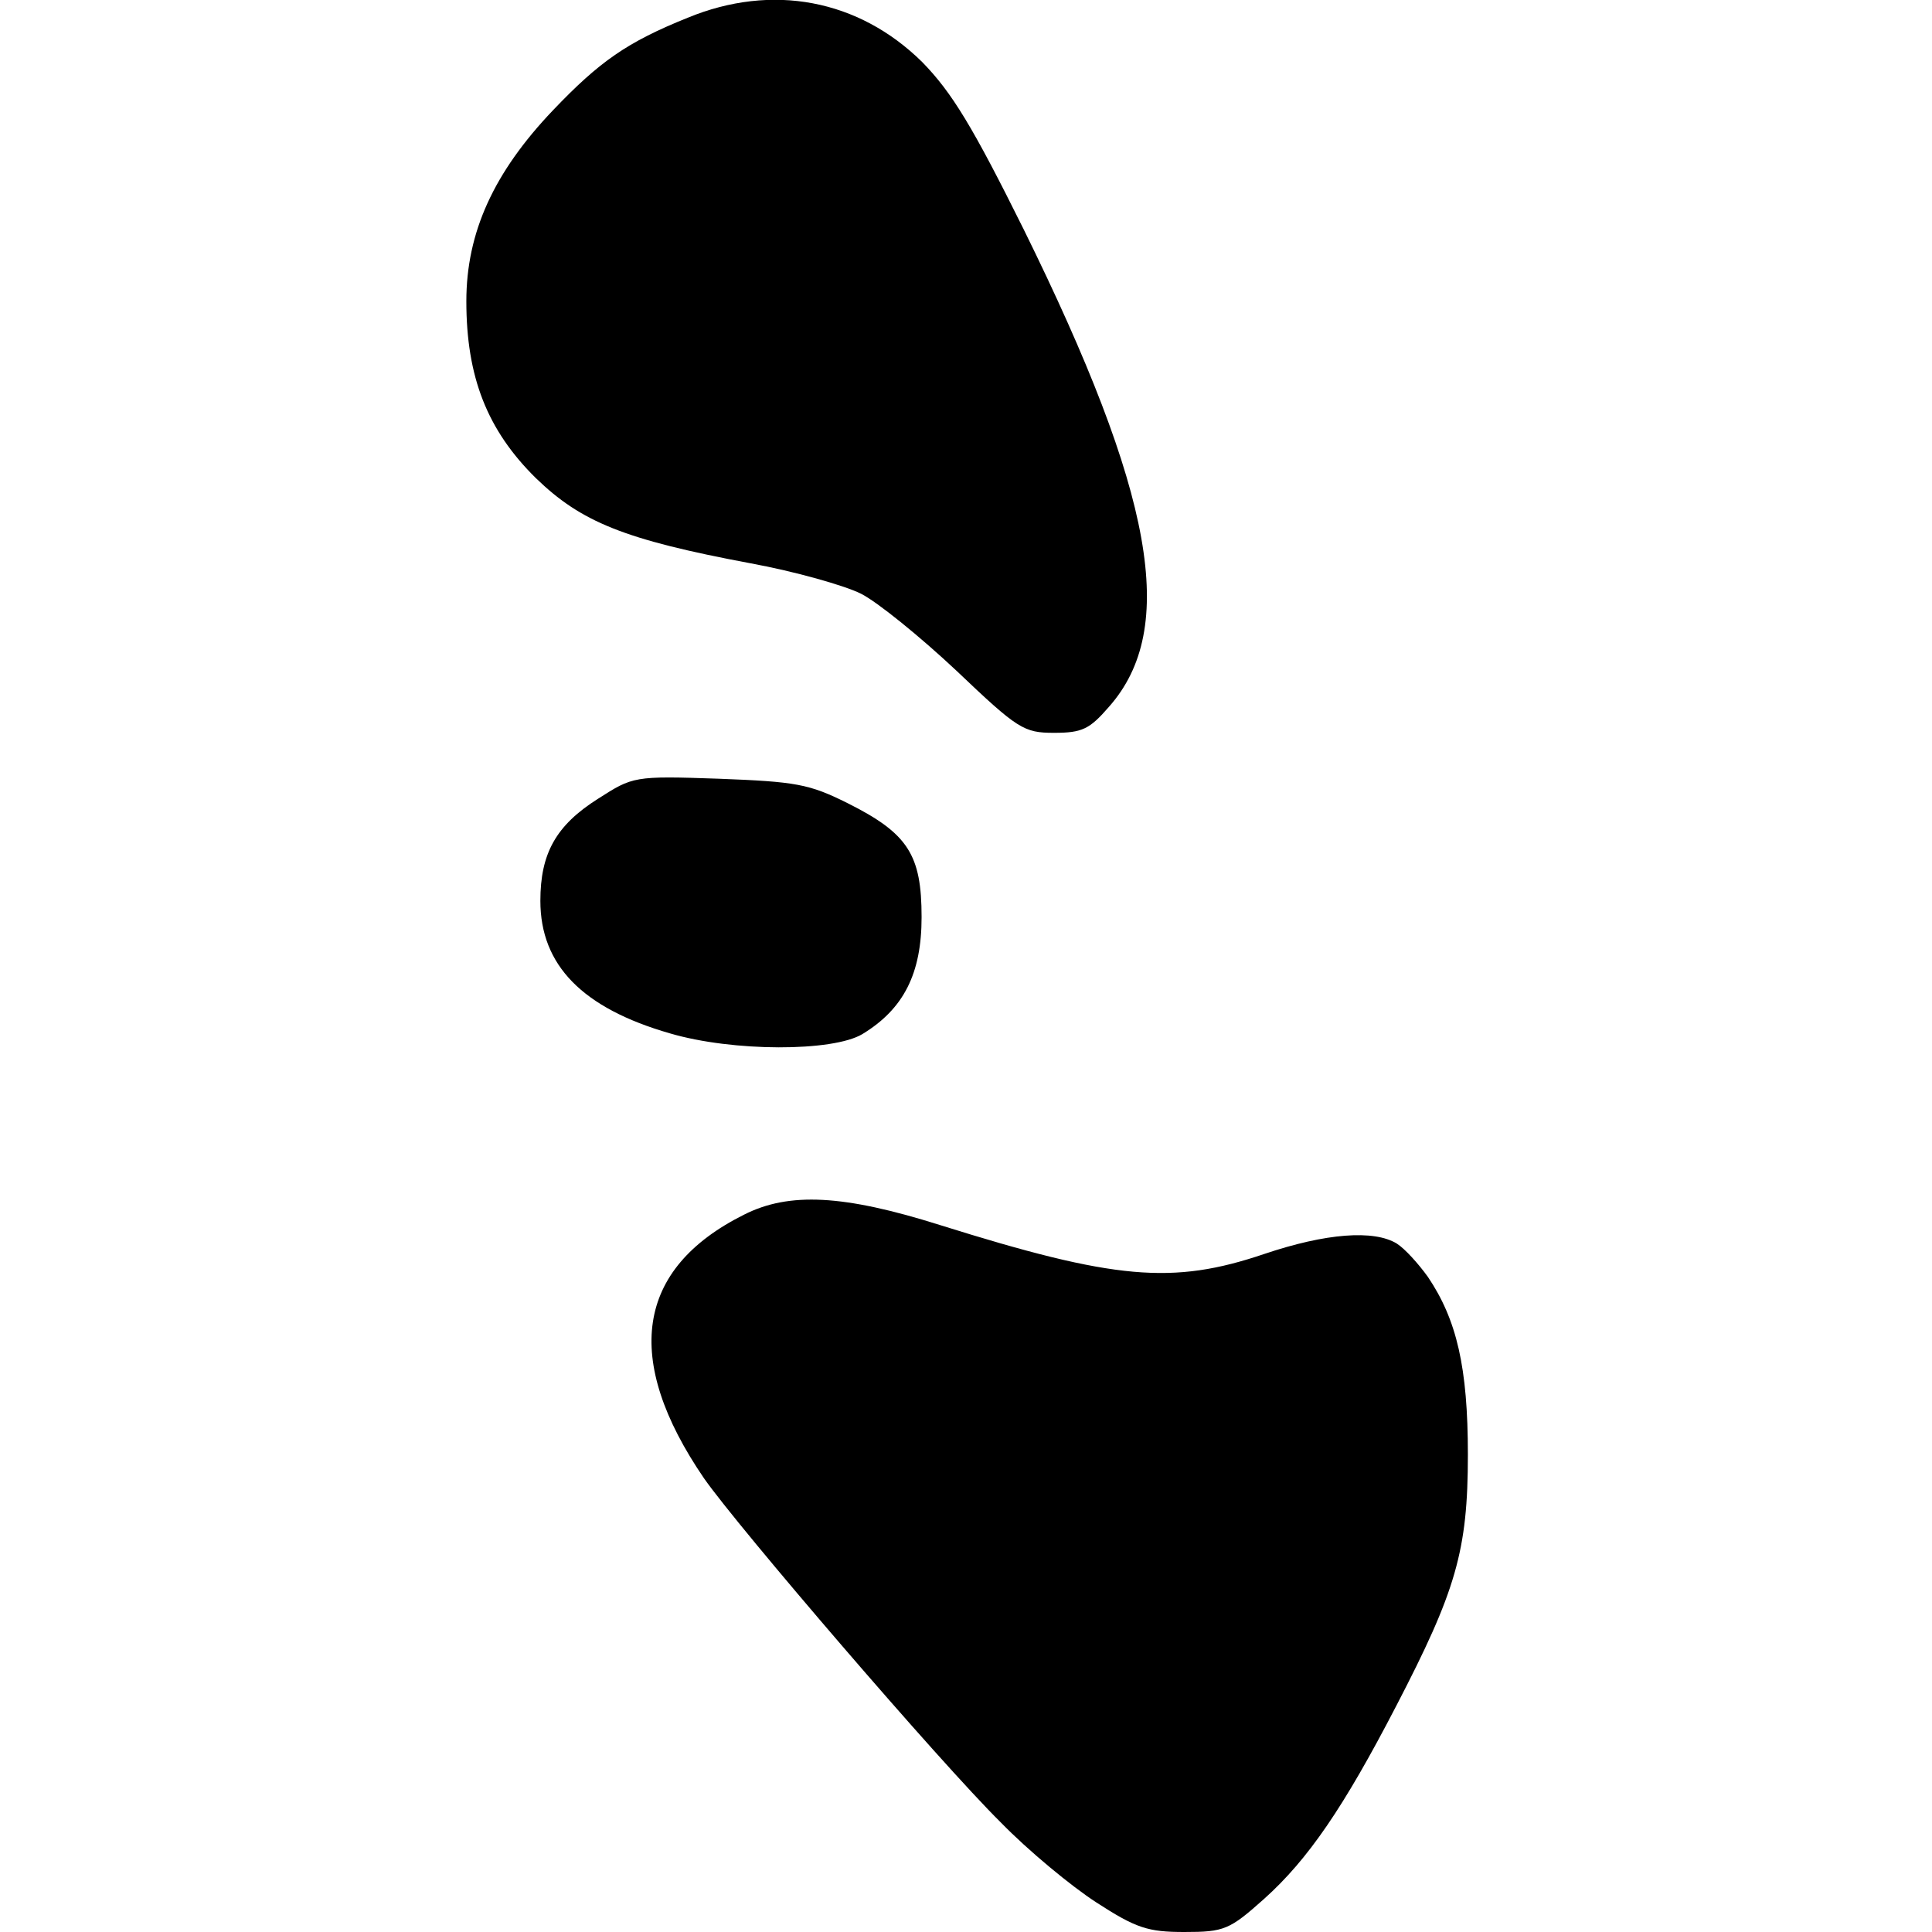
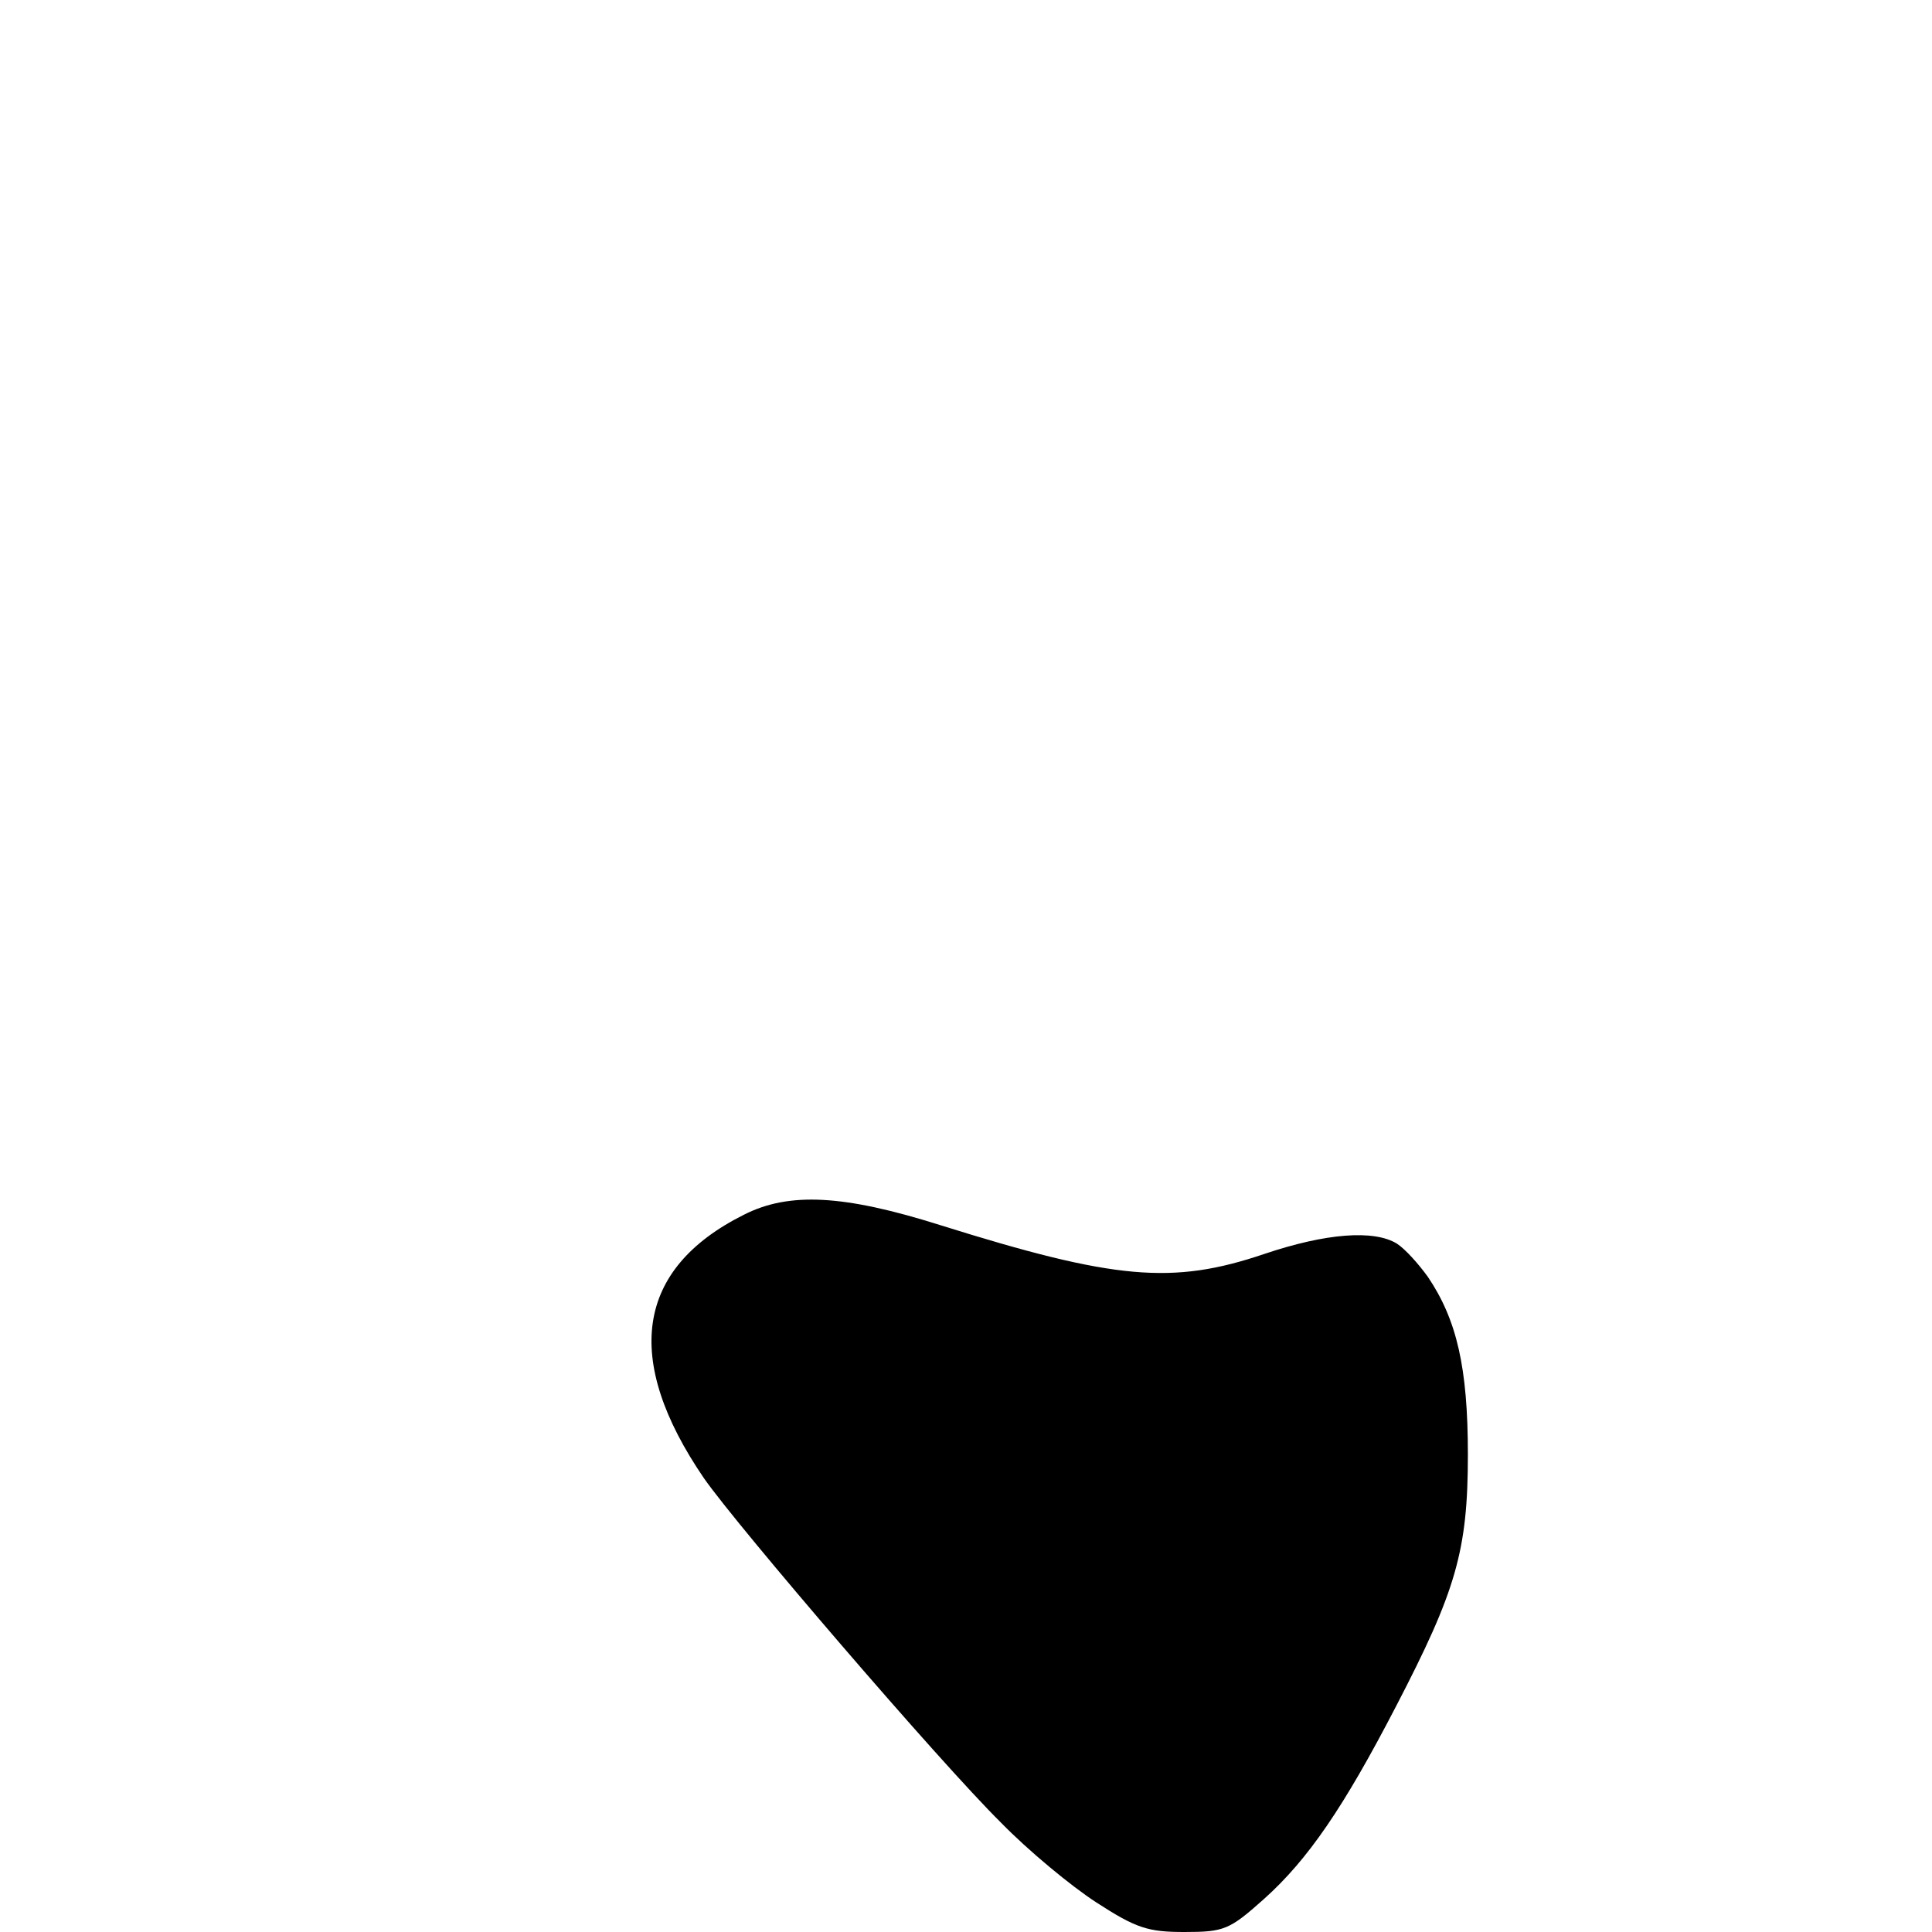
<svg xmlns="http://www.w3.org/2000/svg" version="1.0" width="261.273px" height="261.273px" viewBox="0 0 261 261" preserveAspectRatio="xMidYMid meet">
  <g transform="translate(0,261) scale(0.1,-0.1)" fill="#000000" stroke="none">
-     <path d="M929 2586 c-82 -33 -119 -59 -182 -125 -80 -84 -117 -165 -117 -258 0 -102 28 -174 94 -239 61 -59 119 -83 290 -115 60 -11 127 -30 149 -41 22 -11 80 -58 129 -104 83 -79 91 -84 132 -84 38 0 48 5 74 35 94 106 61 288 -115 645 -69 139 -97 185 -137 226 -86 85 -203 107 -317 60z" />
-     <path d="M808 1531 c-57 -36 -78 -74 -78 -138 0 -87 57 -145 175 -179 85 -25 220 -25 260 -1 56 34 80 82 80 158 0 84 -18 113 -100 154 -52 26 -70 29 -174 33 -115 4 -116 3 -163 -27z" />
    <path d="M1005 969 c-146 -73 -164 -195 -54 -356 46 -66 319 -384 401 -465 37 -38 95 -86 129 -108 54 -35 70 -40 119 -40 54 0 61 3 108 45 59 53 107 123 178 260 81 156 97 210 97 340 0 118 -15 182 -54 240 -13 18 -31 38 -42 45 -31 19 -96 14 -179 -14 -124 -42 -202 -35 -438 39 -130 41 -204 45 -265 14z" />
  </g>
</svg>